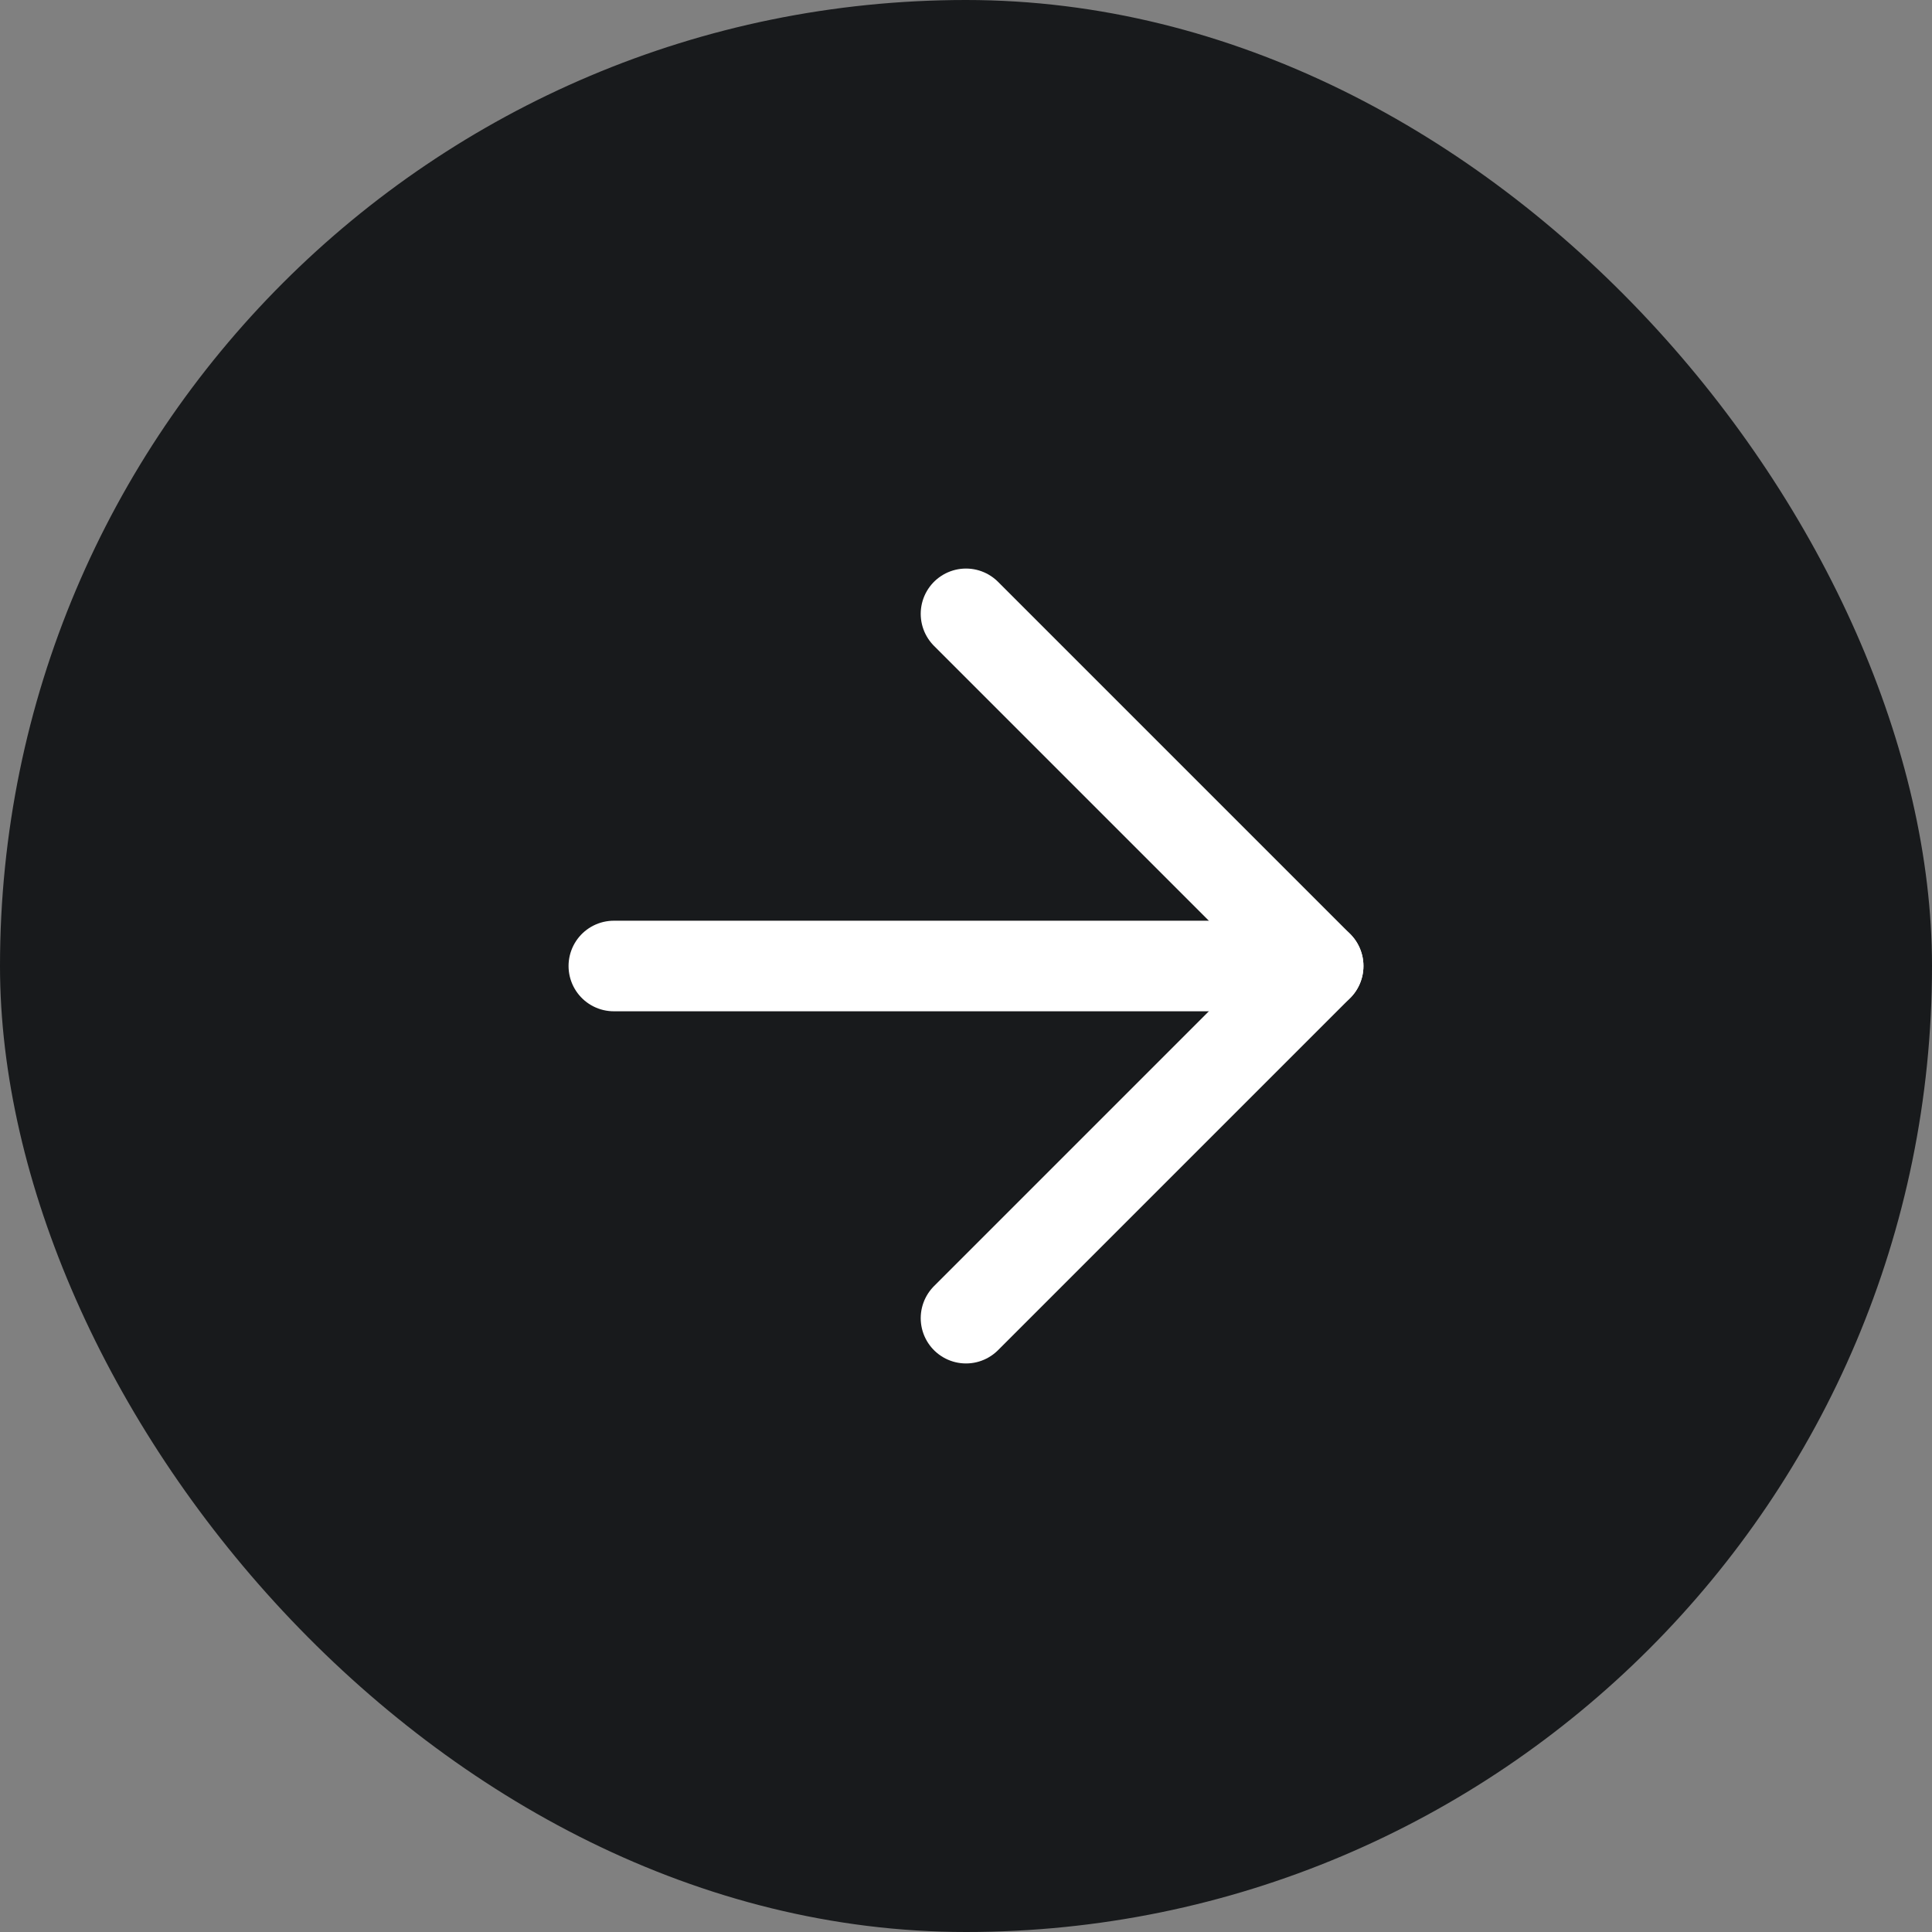
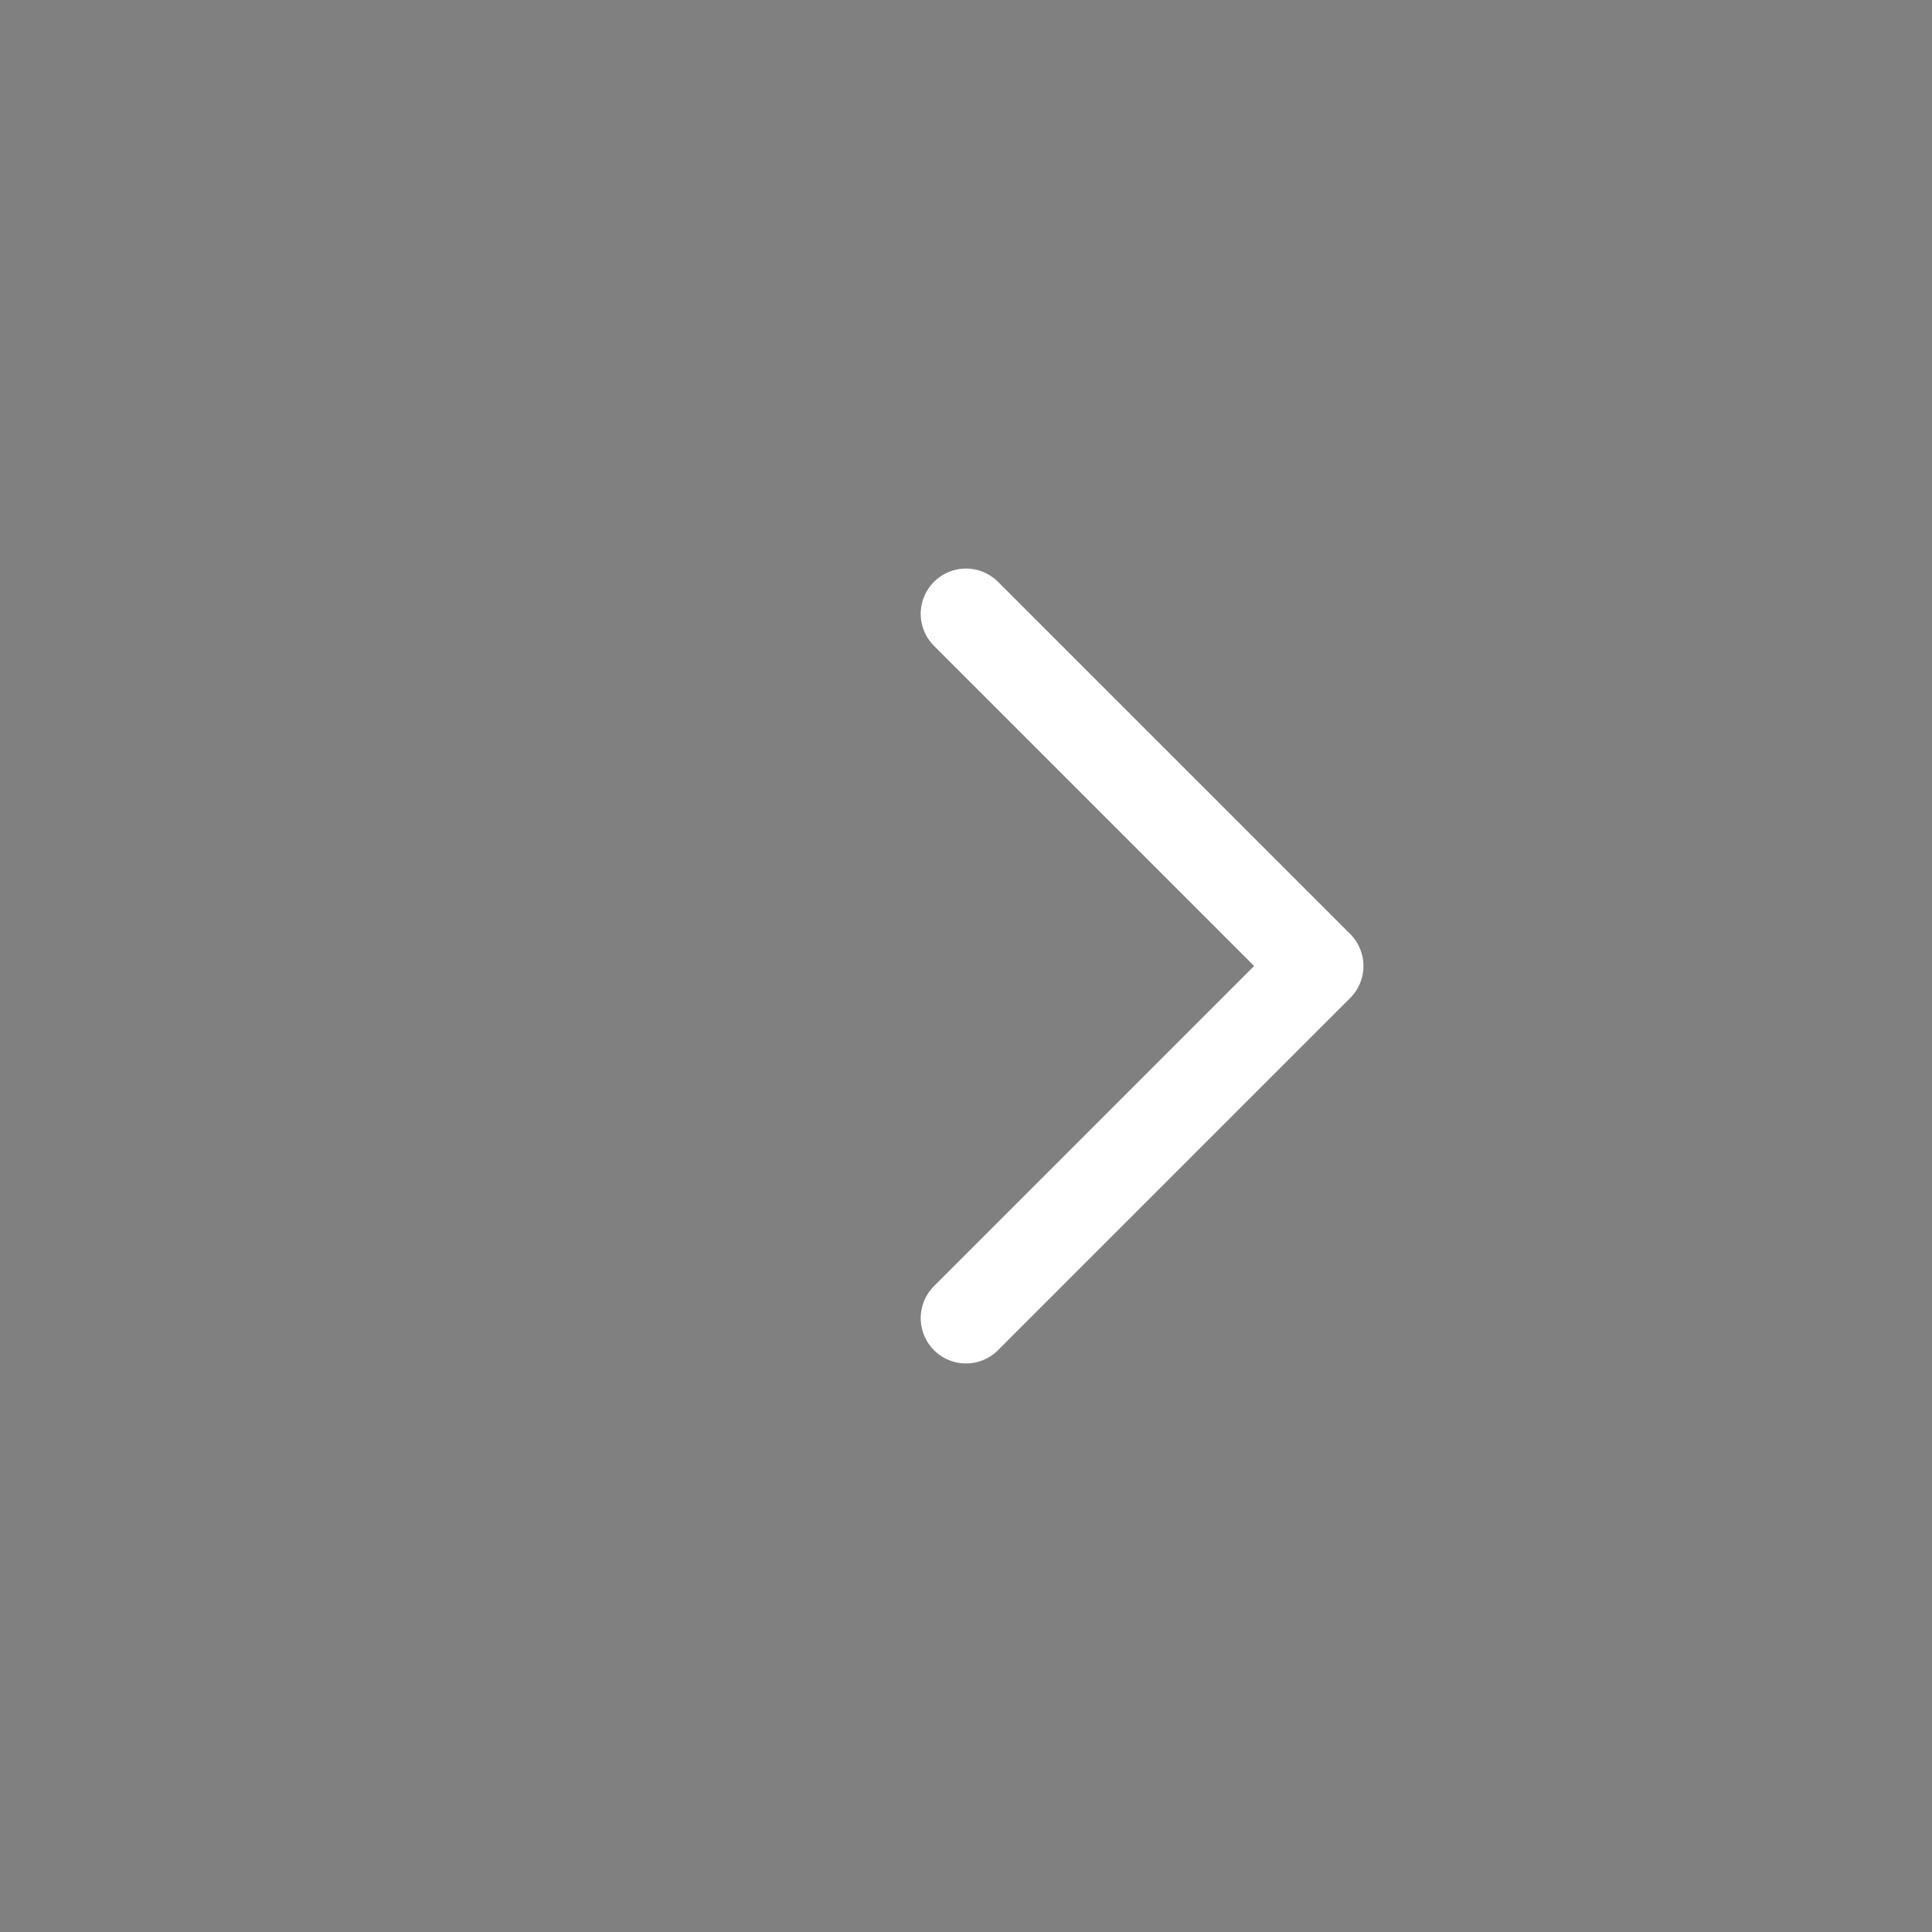
<svg xmlns="http://www.w3.org/2000/svg" width="32" height="32" viewBox="0 0 32 32" fill="none">
  <rect x="0" y="0" width="32" height="32" fill="#808080" stroke="none" />
-   <rect width="32" height="32" rx="16" fill="#181A1C" />
-   <path d="M10.167 16H21.833" stroke="white" stroke-width="1.5" stroke-linecap="round" stroke-linejoin="round" />
  <path d="M16 10.167L21.833 16L16 21.833" stroke="white" stroke-width="1.5" stroke-linecap="round" stroke-linejoin="round" />
</svg>